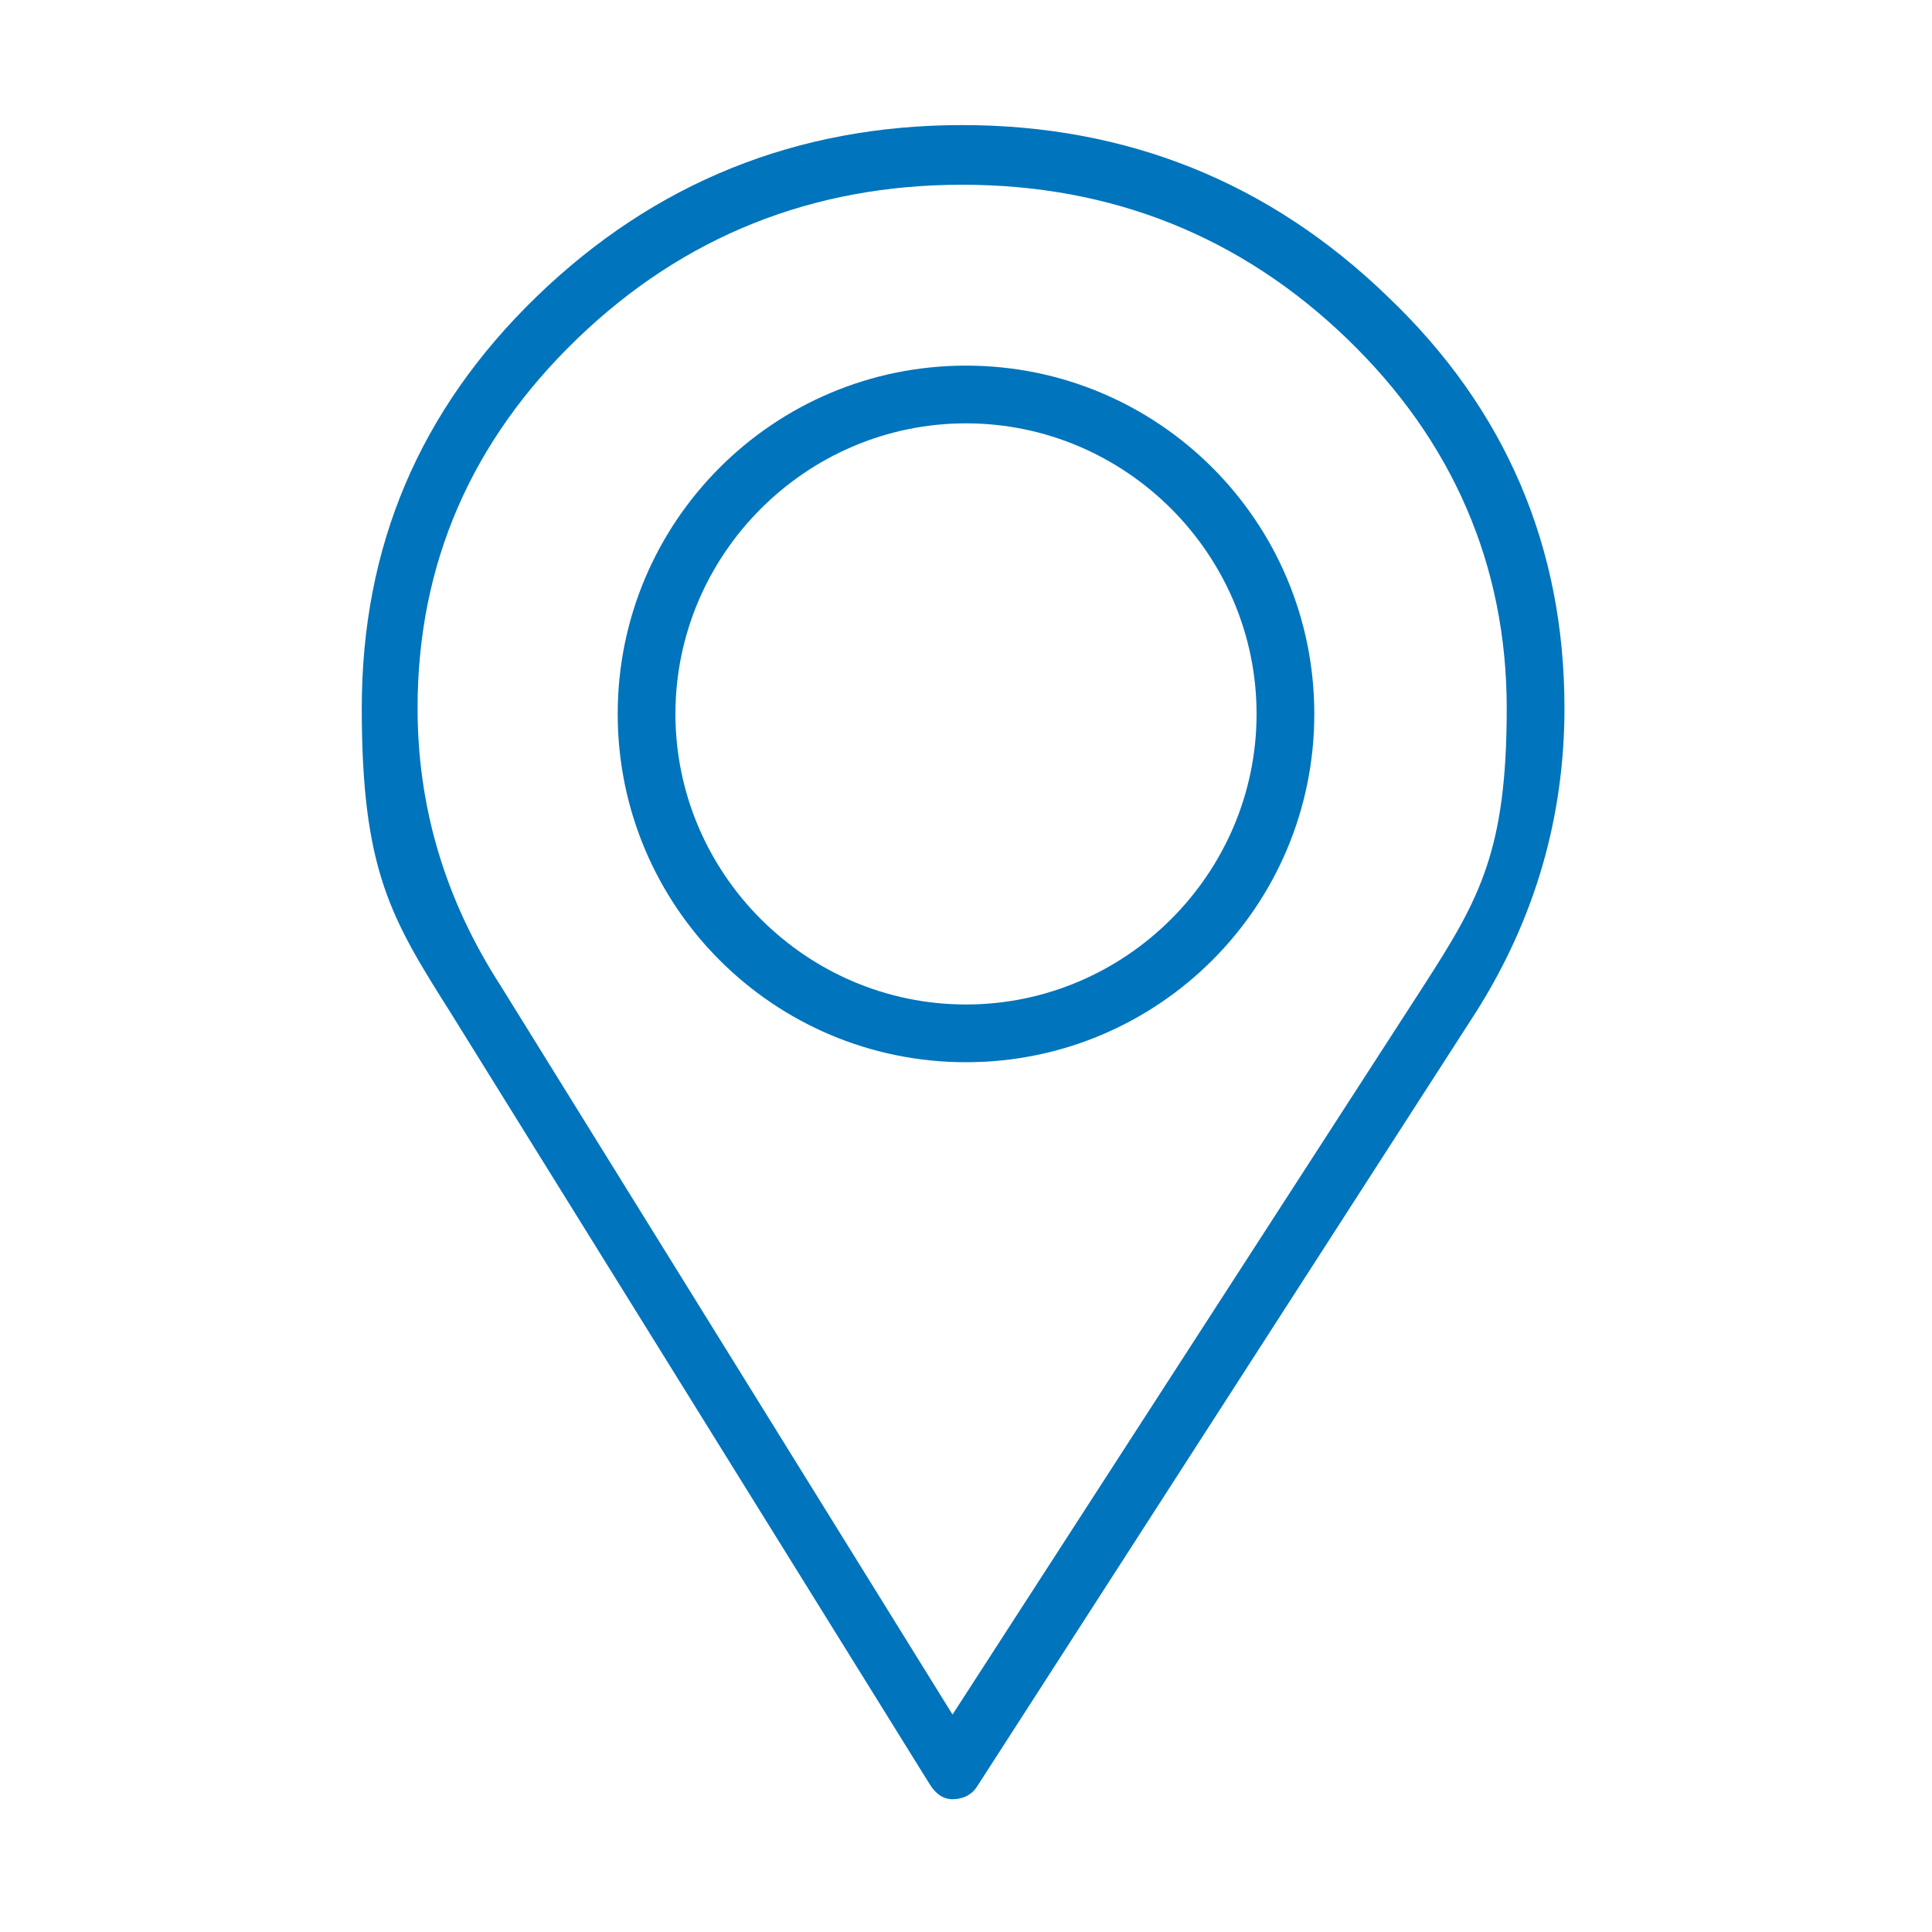
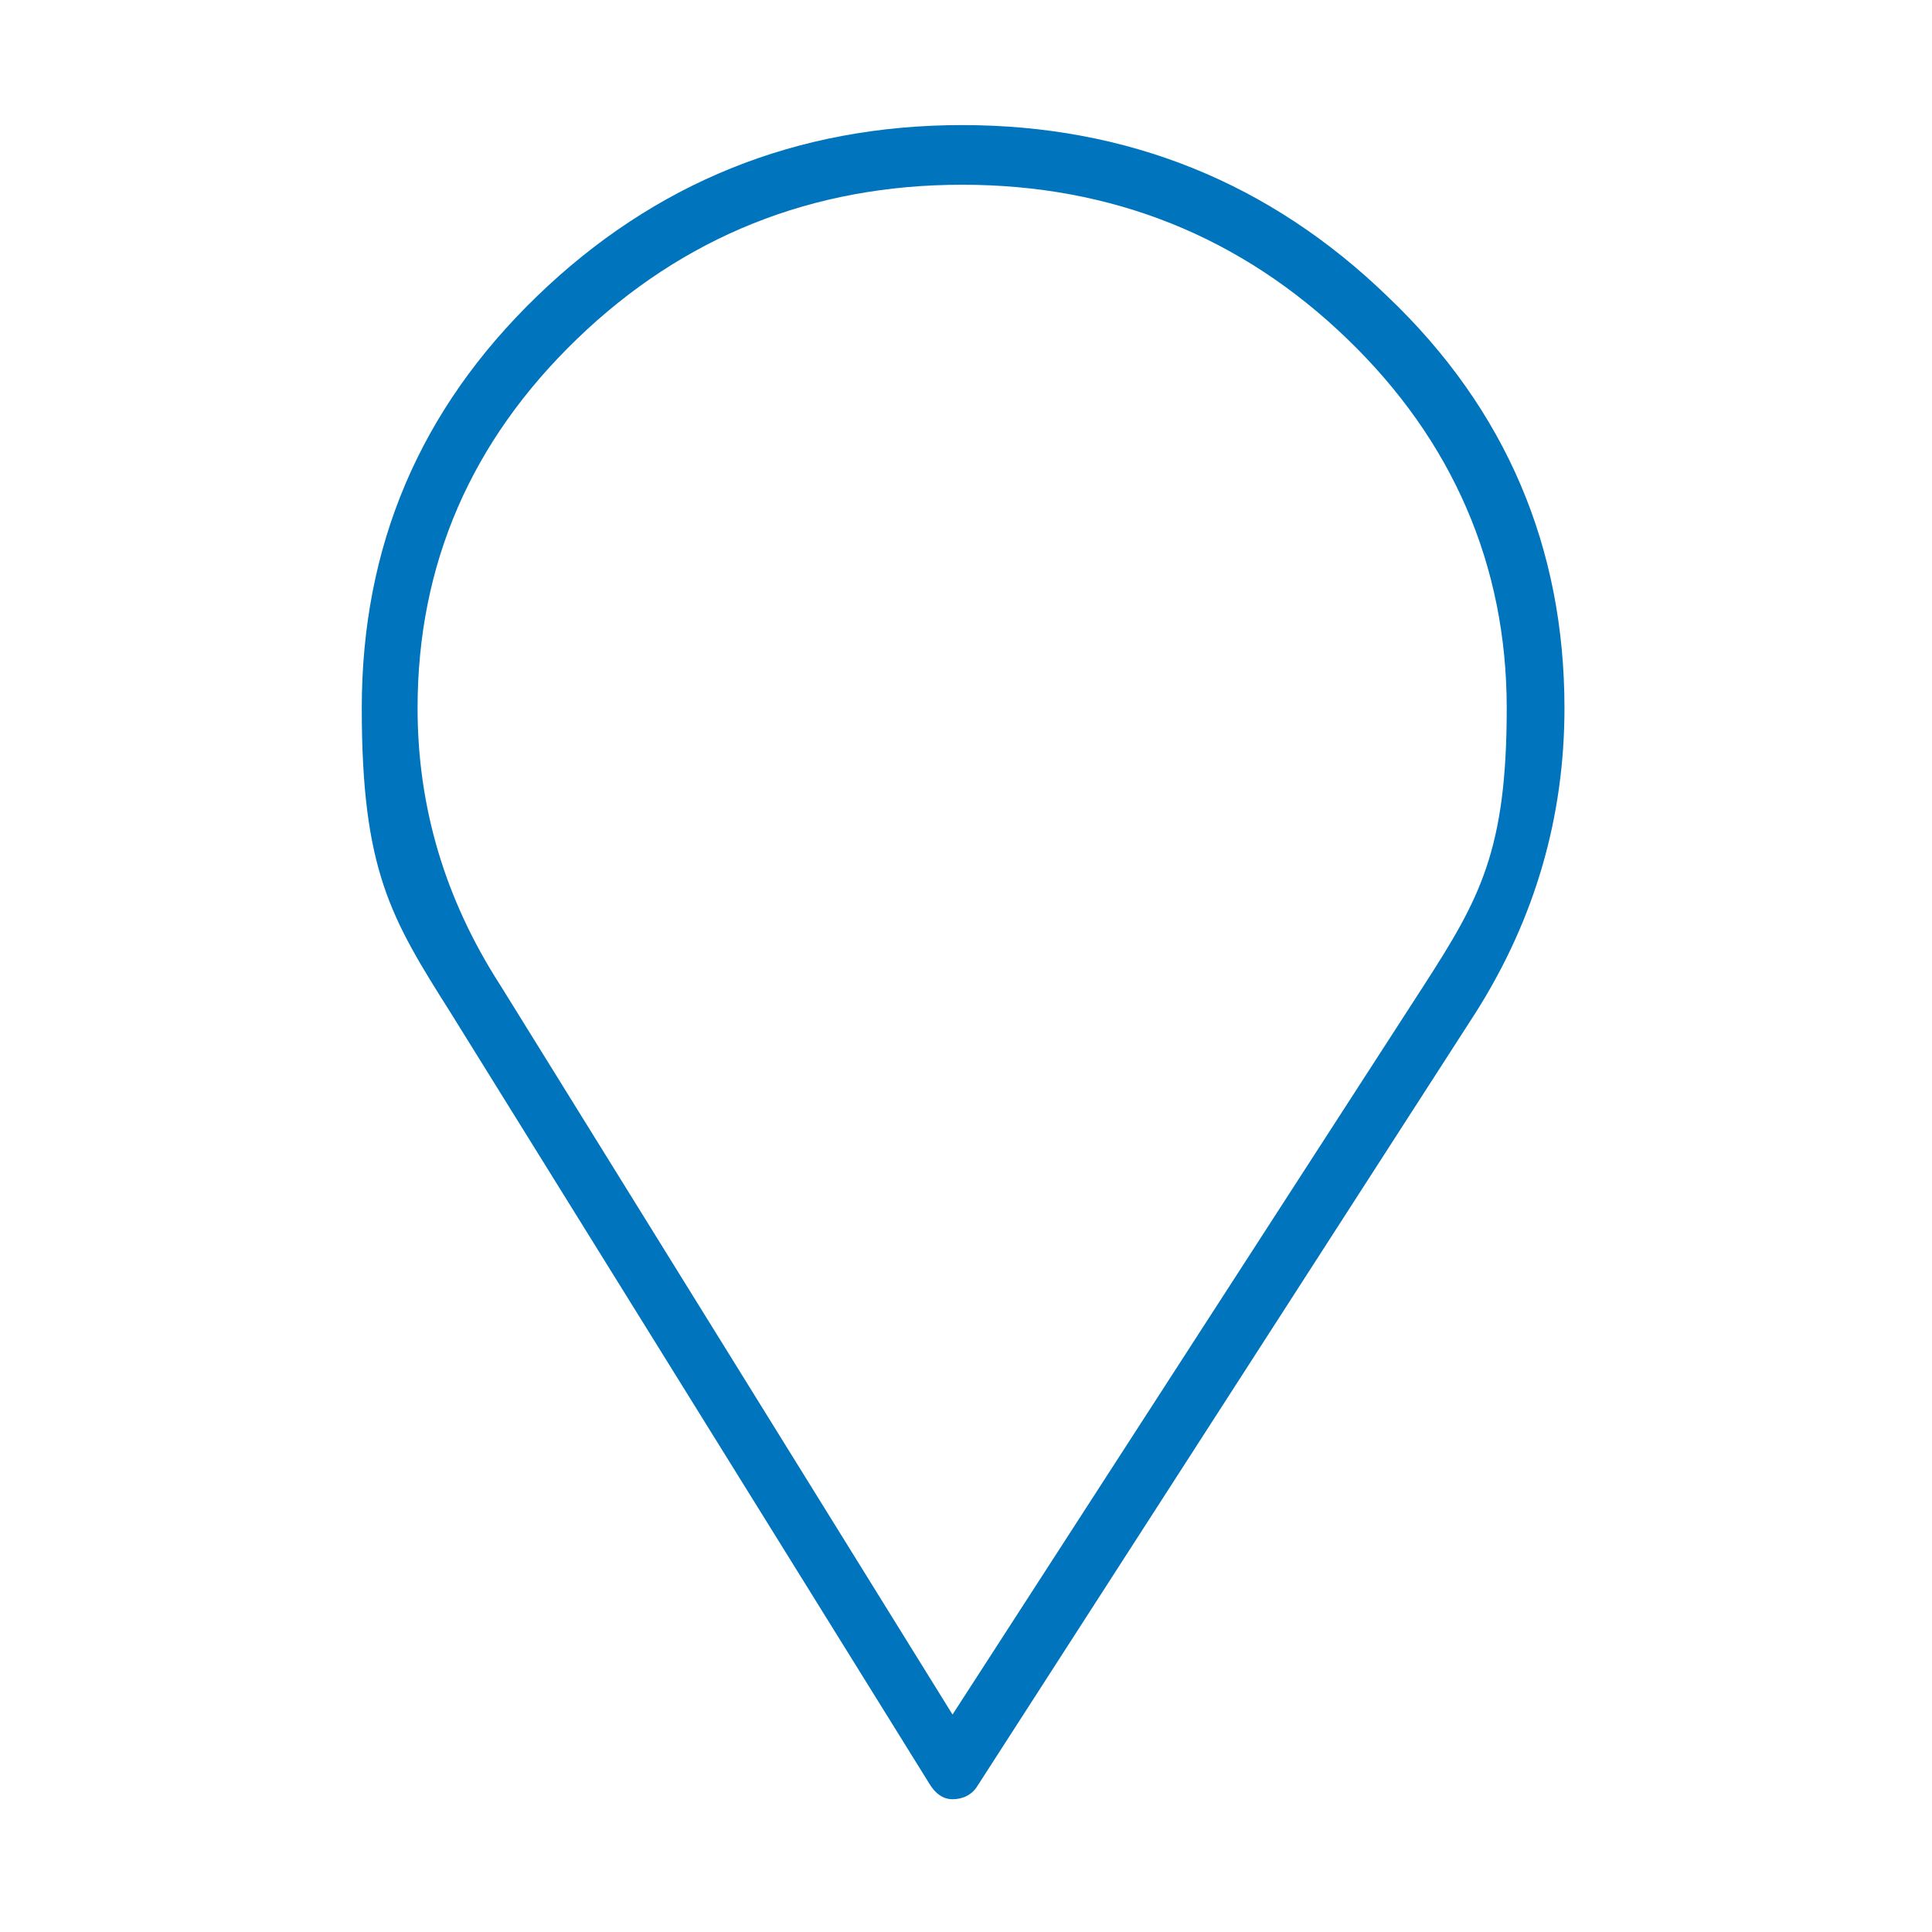
<svg xmlns="http://www.w3.org/2000/svg" id="Layer_1" version="1.1" viewBox="0 0 100.4 100.4">
  <defs>
    <style> .st0 { fill: #0074bc; } </style>
  </defs>
  <path class="st0" d="M72.1,15.4c-6.1-5.9-13.5-8.9-22.1-8.9s-16,3-22.1,8.9c-6.1,5.9-9.1,13-9.1,21.4s1.5,10.9,4.6,15.8l24.9,40.1c.3.5.7.8,1.2.8s1-.2,1.3-.7l25.9-40.2c3.1-4.9,4.6-10.2,4.6-15.8,0-8.3-3-15.5-9.2-21.4ZM74,51.2l-24.5,37.9-23.5-37.9c-2.9-4.5-4.3-9.3-4.3-14.4,0-7.5,2.8-13.9,8.3-19.2,5.5-5.3,12.2-8,20-8s14.5,2.7,20,8c5.5,5.3,8.3,11.8,8.3,19.2s-1.4,9.9-4.3,14.4Z" />
-   <path class="st0" d="M50.2,55.2c-10,0-18.1-8.1-18.1-18.1s8.1-18.1,18.1-18.1,18.1,8.1,18.1,18.1-8.1,18.1-18.1,18.1ZM50.2,22c-8.3,0-15.1,6.8-15.1,15.1s6.8,15.1,15.1,15.1,15.1-6.8,15.1-15.1-6.8-15.1-15.1-15.1Z" />
</svg>